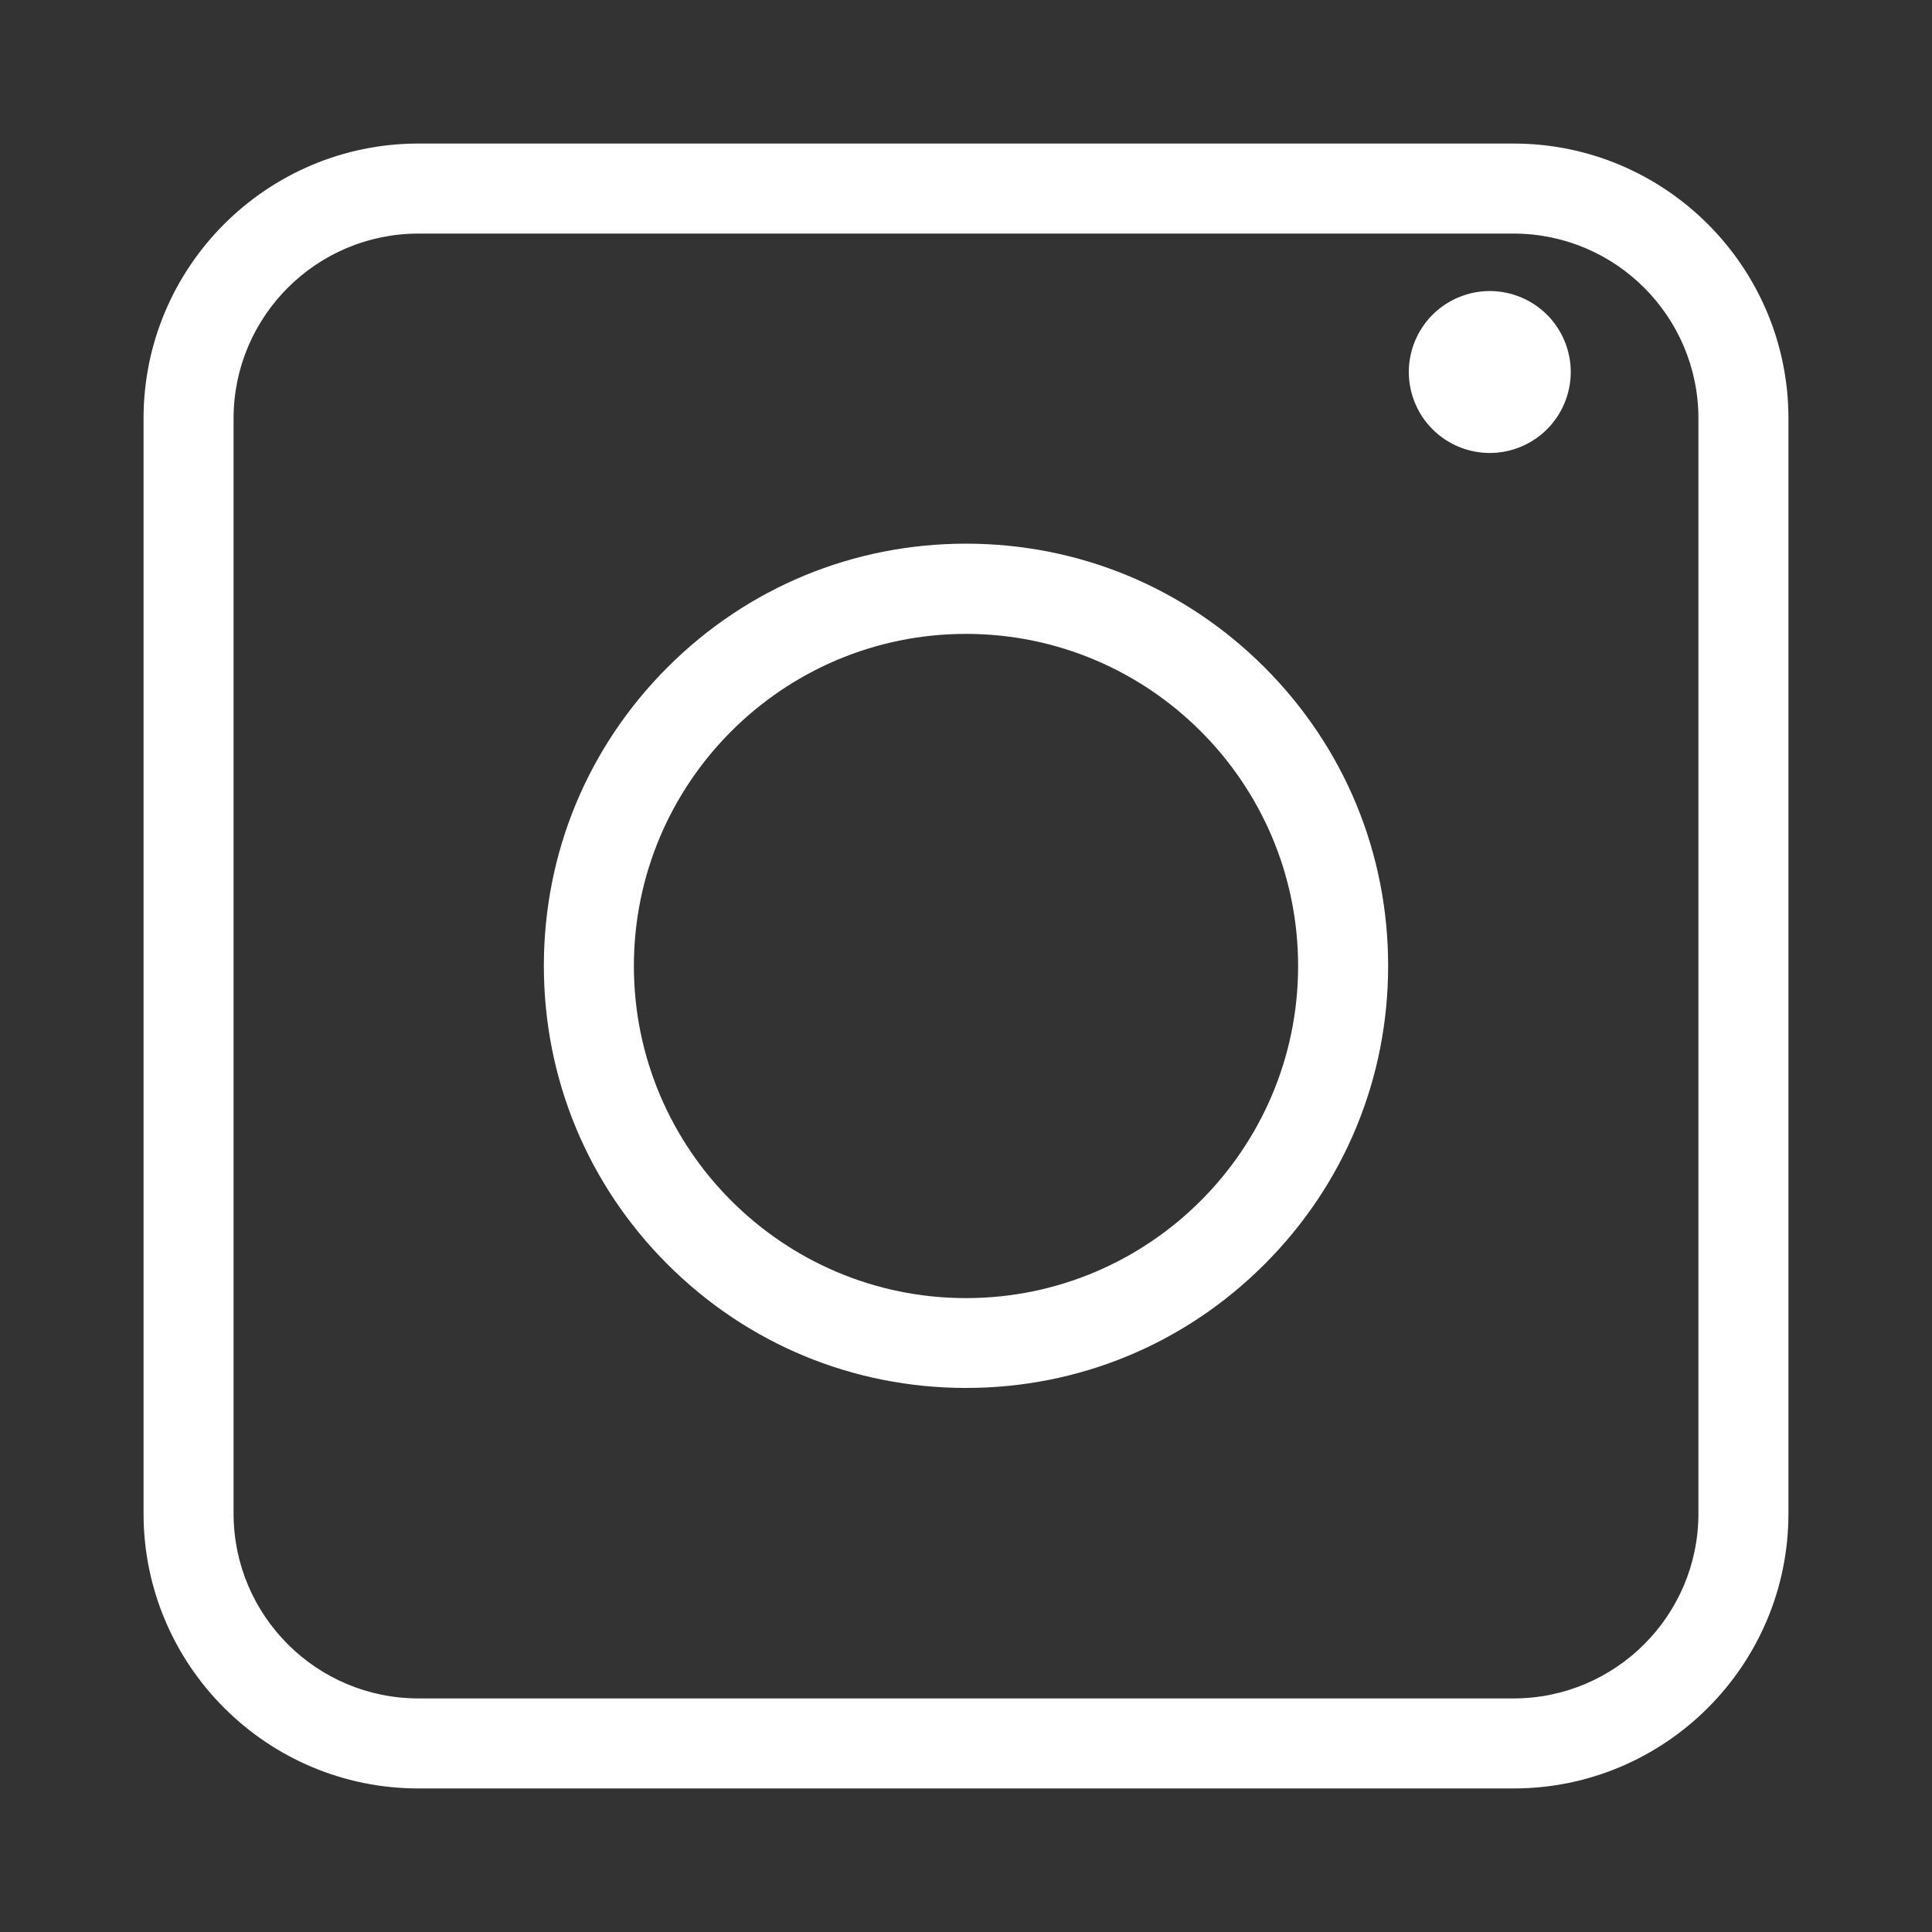
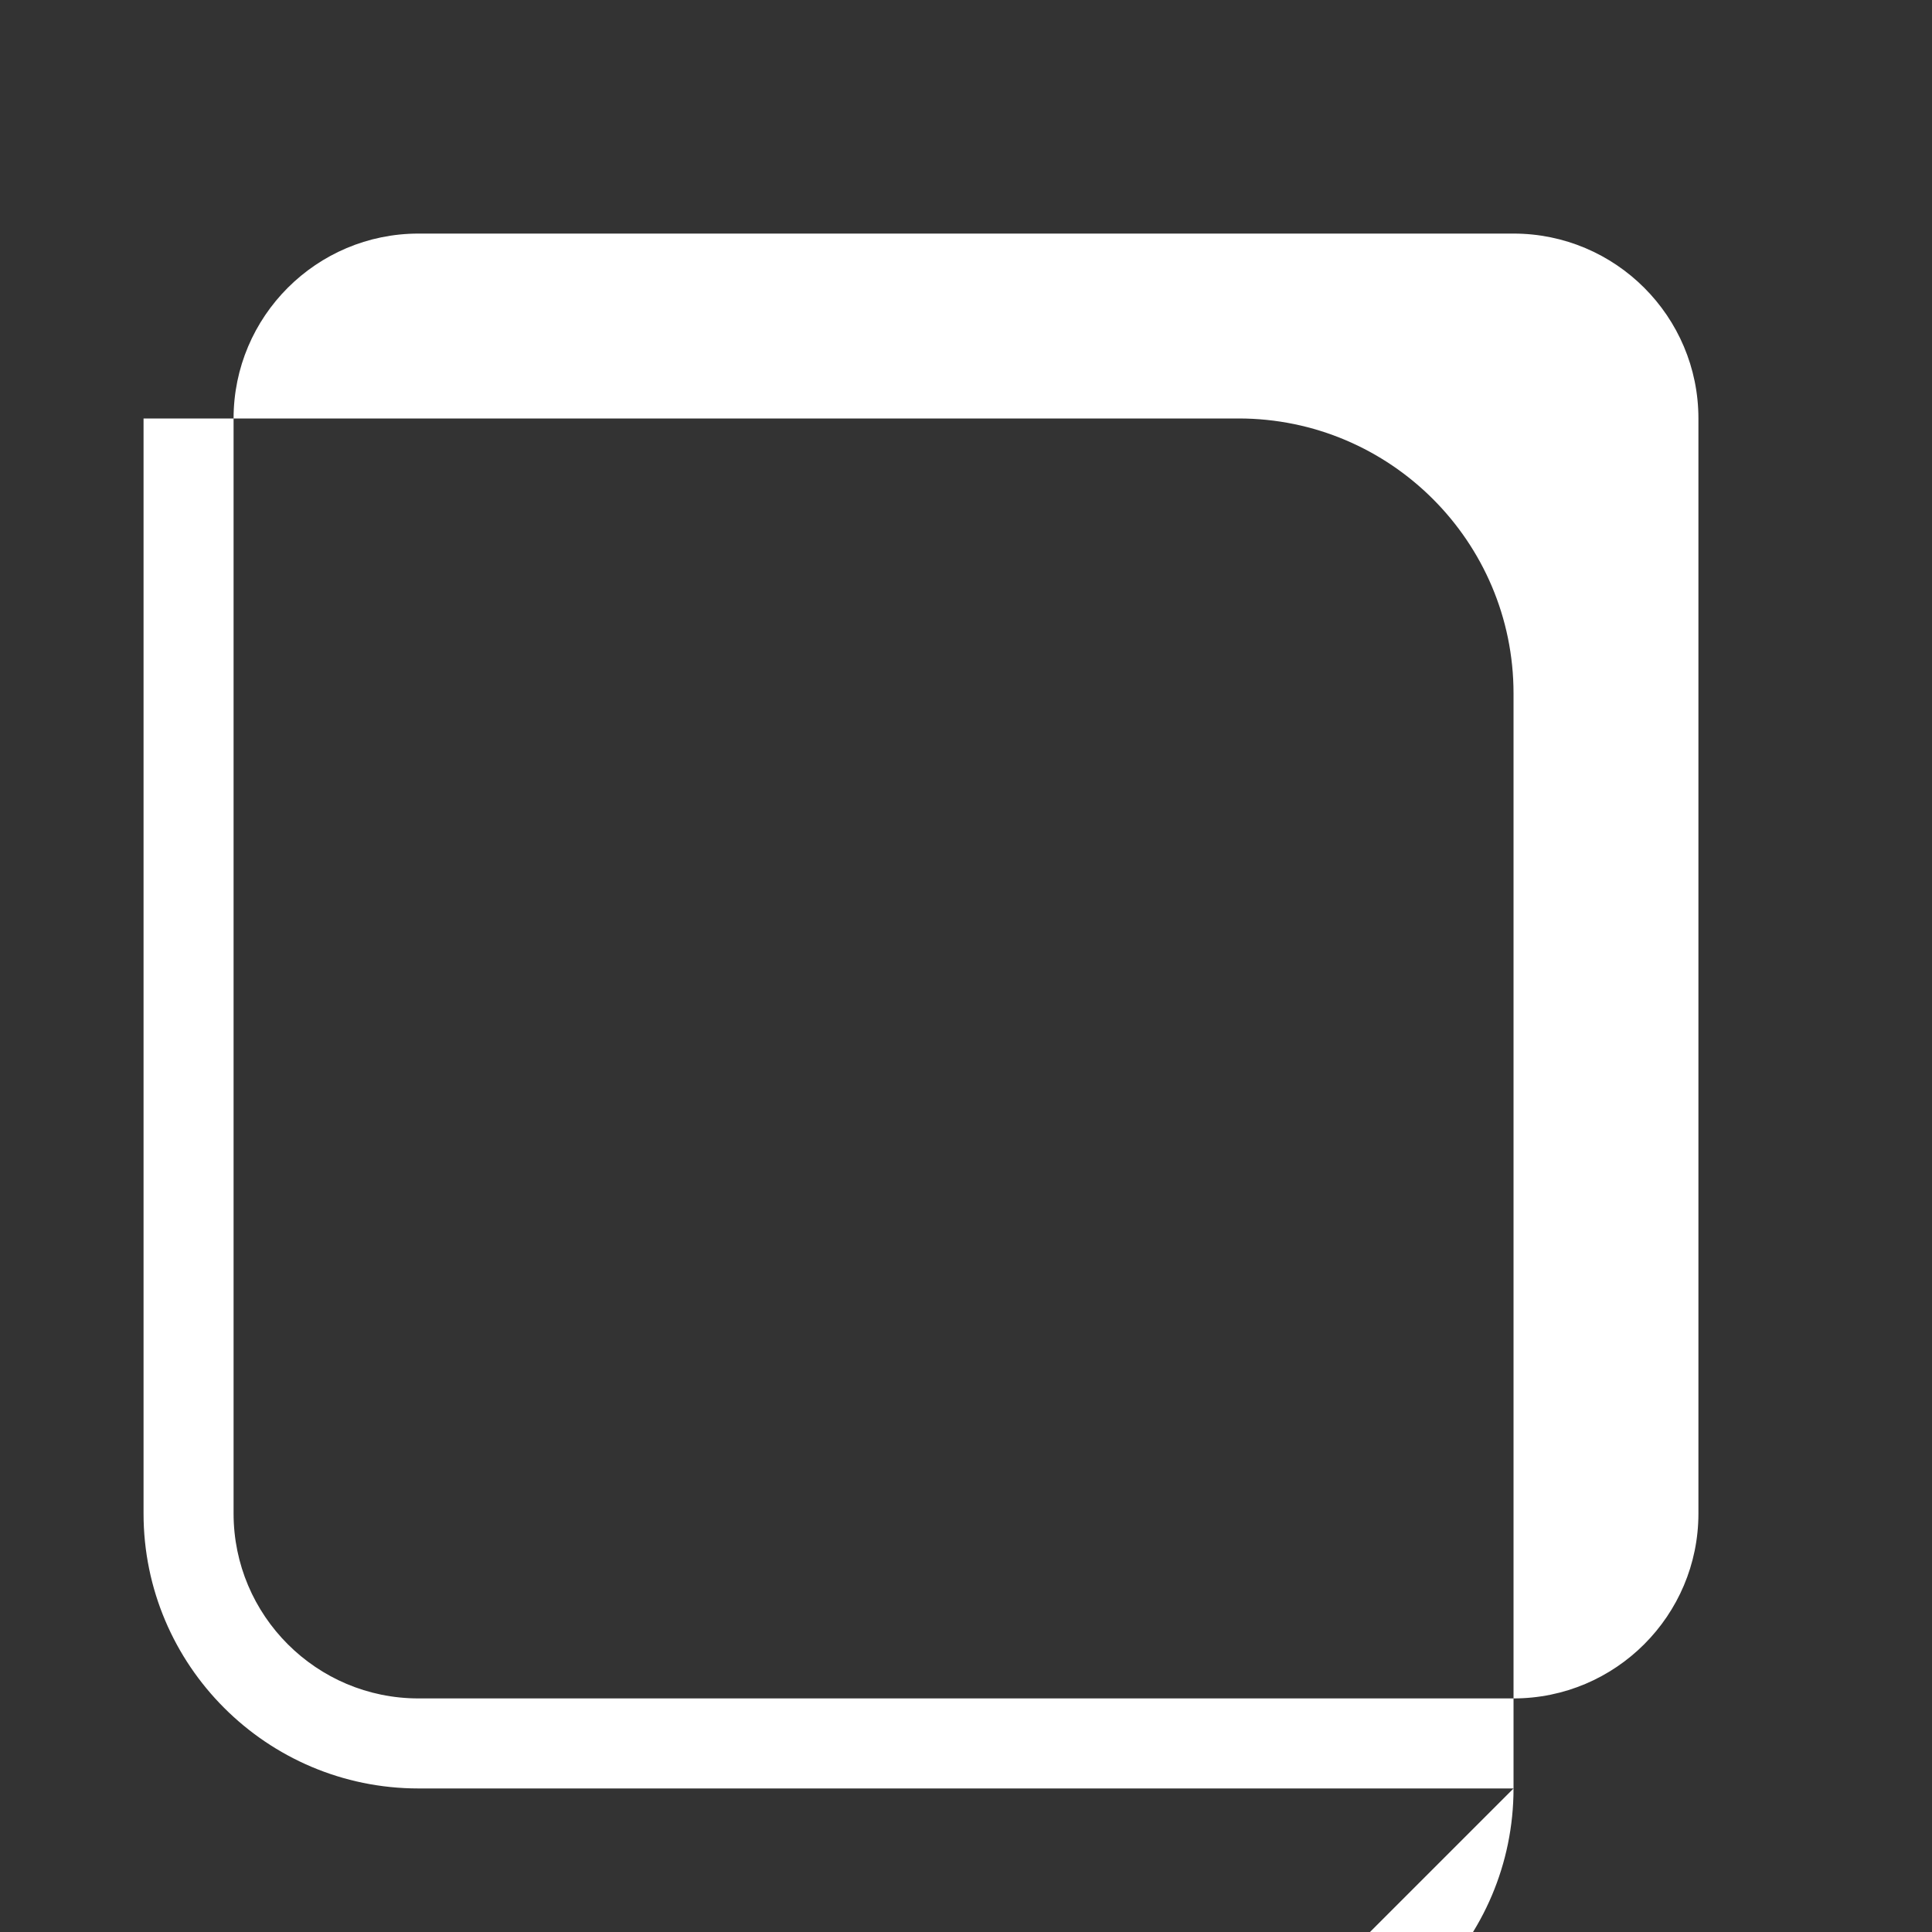
<svg xmlns="http://www.w3.org/2000/svg" id="Layer_16633fb544c03d" data-name="Layer 1" viewBox="0 0 100 100" aria-hidden="true" style="fill:url(#CerosGradient_id913ce5bb9);" width="100px" height="100px">
  <rect x="0" y="0" width="100" height="100" fill="#333333" stroke="none" />
  <defs>
    <linearGradient class="cerosgradient" data-cerosgradient="true" id="CerosGradient_id913ce5bb9" gradientUnits="userSpaceOnUse" x1="50%" y1="100%" x2="50%" y2="0%">
      <stop offset="0%" stop-color="#FFFFFF" />
      <stop offset="100%" stop-color="#FFFFFF" />
    </linearGradient>
    <linearGradient />
    <style>
      .cls-1-6633fb544c03d{
        fill: #fff;
      }
    </style>
  </defs>
-   <path class="cls-1-6633fb544c03d" d="m78.34,92.57H21.66c-7.85,0-14.23-6.38-14.23-14.23V21.66c0-7.85,6.38-14.23,14.23-14.23h56.68c7.85,0,14.23,6.38,14.23,14.23v56.68c0,7.85-6.38,14.23-14.23,14.23ZM21.66,12.09c-5.28,0-9.57,4.29-9.57,9.57v56.68c0,5.28,4.29,9.57,9.57,9.57h56.68c5.28,0,9.57-4.29,9.57-9.57V21.66c0-5.28-4.29-9.57-9.57-9.57H21.66Z" style="fill:url(#CerosGradient_id913ce5bb9);" />
-   <path class="cls-1-6633fb544c03d" d="m50,71.84c-5.83,0-11.32-2.27-15.45-6.4-4.13-4.13-6.4-9.61-6.4-15.45s2.27-11.32,6.4-15.45c4.13-4.13,9.61-6.4,15.45-6.4s11.32,2.27,15.45,6.4c4.13,4.13,6.4,9.61,6.4,15.45s-2.27,11.32-6.4,15.45c-4.13,4.13-9.61,6.4-15.45,6.4Zm0-39.03c-9.48,0-17.19,7.71-17.19,17.19s7.71,17.19,17.19,17.19,17.19-7.71,17.19-17.19-7.71-17.19-17.19-17.19Z" style="fill:url(#CerosGradient_id913ce5bb9);" />
+   <path class="cls-1-6633fb544c03d" d="m78.34,92.57H21.66c-7.85,0-14.23-6.38-14.23-14.23V21.66h56.68c7.85,0,14.23,6.38,14.23,14.23v56.68c0,7.85-6.38,14.23-14.23,14.23ZM21.66,12.09c-5.28,0-9.57,4.29-9.57,9.57v56.68c0,5.28,4.29,9.57,9.57,9.57h56.68c5.28,0,9.57-4.29,9.57-9.57V21.66c0-5.28-4.29-9.57-9.57-9.57H21.66Z" style="fill:url(#CerosGradient_id913ce5bb9);" />
  <circle class="cls-1-6633fb544c03d" cx="77.11" cy="19.26" r="4.19" transform="translate(-1.5 30.97) rotate(-22.5)" style="fill:url(#CerosGradient_id913ce5bb9);" />
</svg>